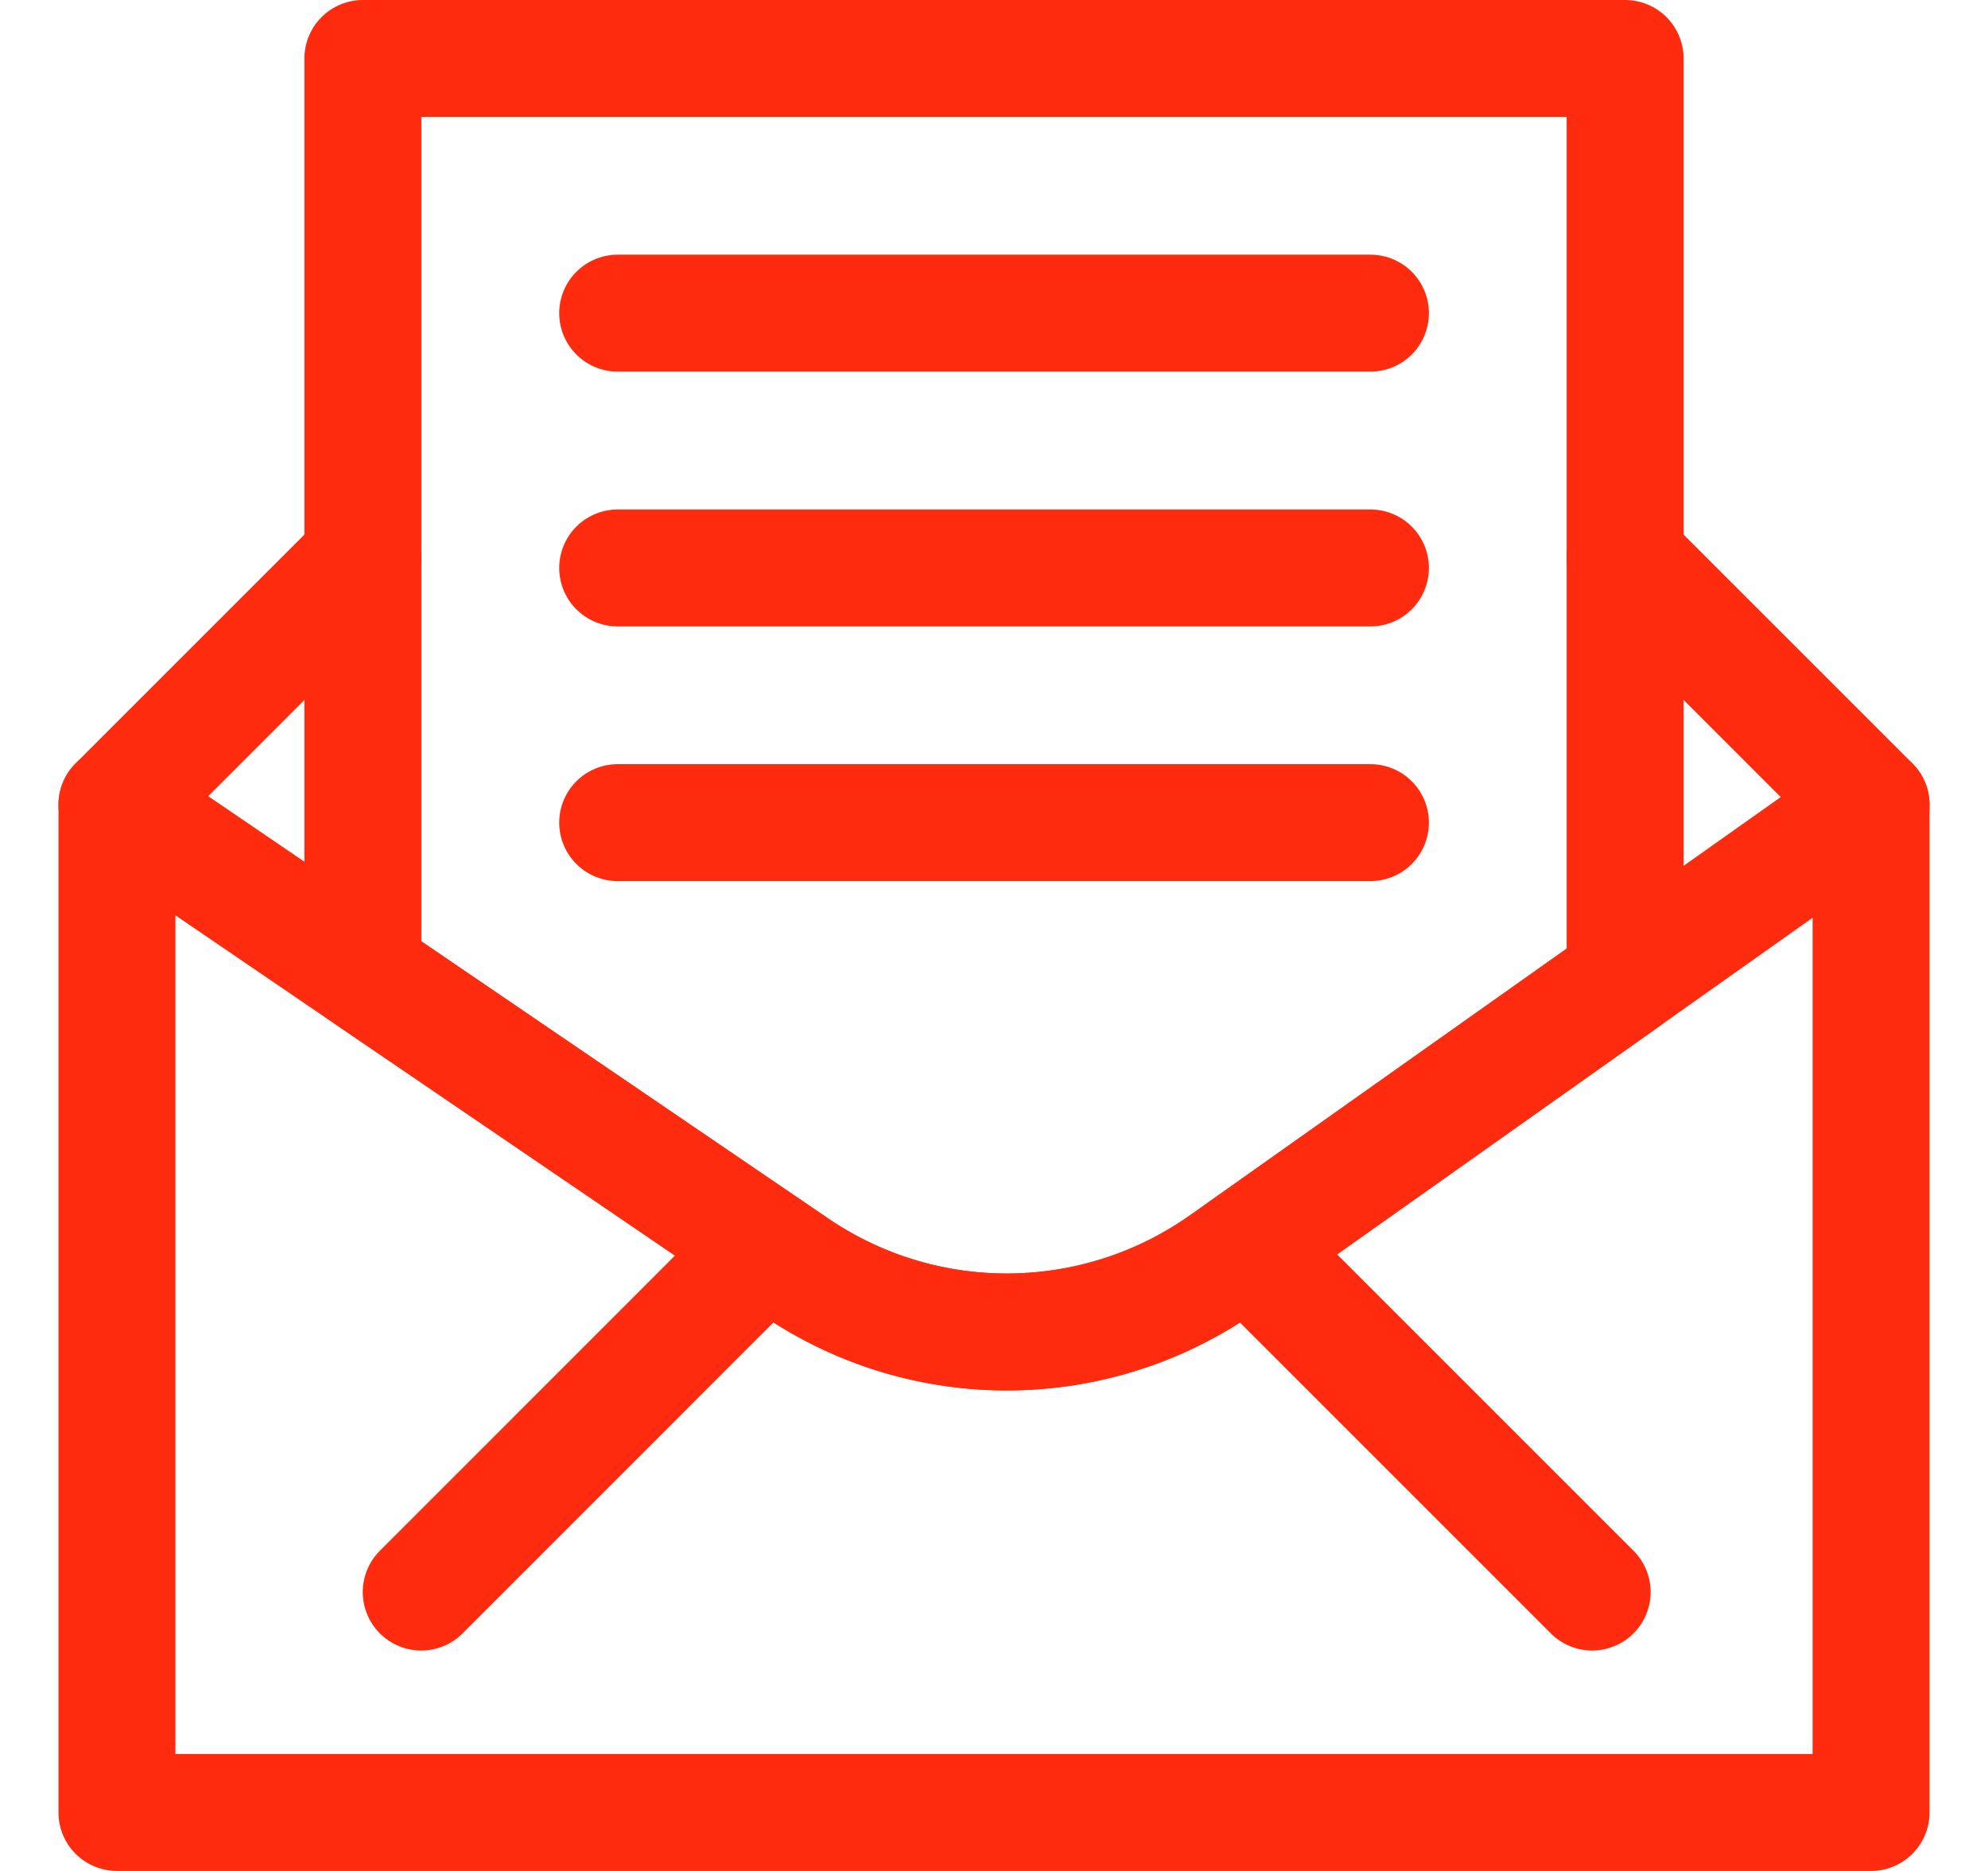
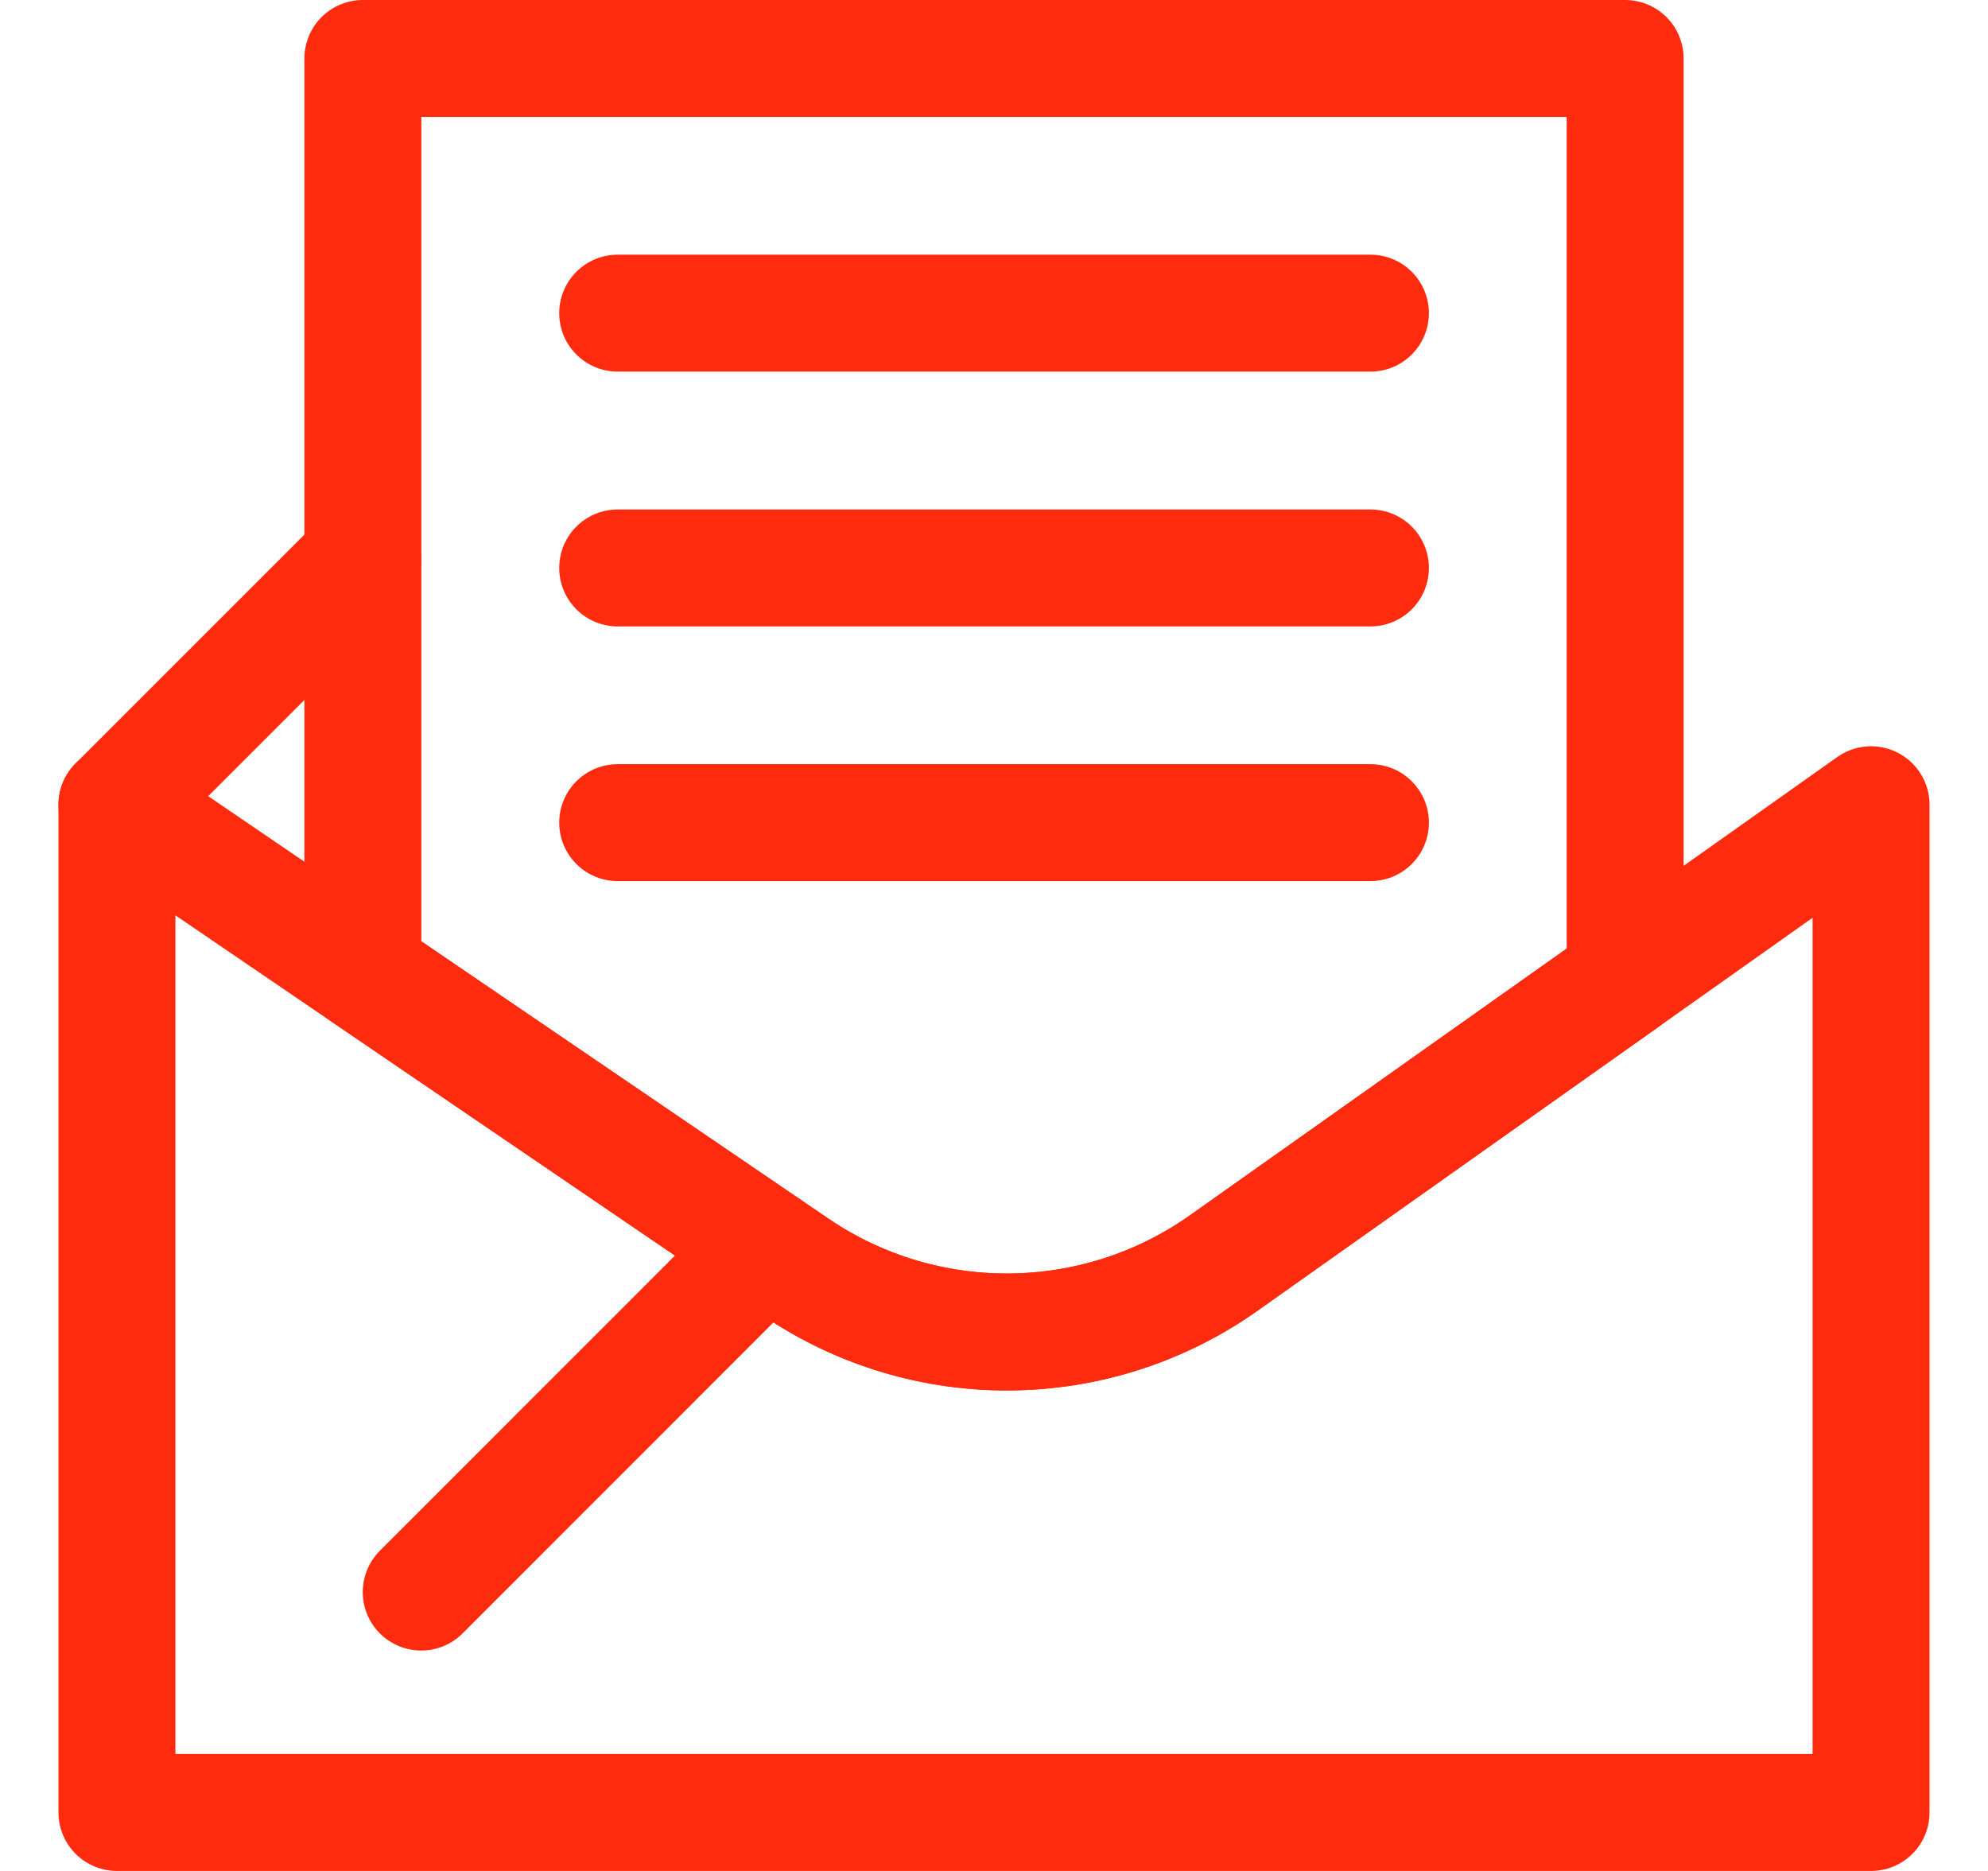
<svg xmlns="http://www.w3.org/2000/svg" width="17" height="16" viewBox="0 0 17 16" fill="none">
  <path d="M16 6.882V15.5H1V6.882L3.103 8.315L6.809 10.839C7.917 11.589 9.374 11.573 10.466 10.8L13.897 8.371L16 6.882Z" stroke="#FE2B0F" stroke-miterlimit="10" stroke-linecap="round" stroke-linejoin="round" />
-   <path d="M13.897 0.5V8.371L10.466 10.8C9.374 11.573 7.917 11.589 6.809 10.839L3.103 8.314V0.5H13.897Z" stroke="#FE2B0F" stroke-miterlimit="10" stroke-linecap="round" stroke-linejoin="round" />
+   <path d="M13.897 0.5V8.371L10.466 10.8C9.374 11.573 7.917 11.589 6.809 10.839L3.103 8.314V0.5H13.897" stroke="#FE2B0F" stroke-miterlimit="10" stroke-linecap="round" stroke-linejoin="round" />
  <path d="M6.552 10.664L3.602 13.615" stroke="#FE2B0F" stroke-miterlimit="10" stroke-linecap="round" stroke-linejoin="round" />
-   <path d="M10.662 10.662L13.615 13.615" stroke="#FE2B0F" stroke-miterlimit="10" stroke-linecap="round" stroke-linejoin="round" />
  <path d="M1 6.882L3.103 4.779" stroke="#FE2B0F" stroke-miterlimit="10" stroke-linecap="round" stroke-linejoin="round" />
-   <path d="M16 6.882L13.897 4.779" stroke="#FE2B0F" stroke-miterlimit="10" stroke-linecap="round" stroke-linejoin="round" />
  <path d="M5.282 2.678H11.719" stroke="#FE2B0F" stroke-miterlimit="10" stroke-linecap="round" stroke-linejoin="round" />
  <path d="M5.282 4.857H11.719" stroke="#FE2B0F" stroke-miterlimit="10" stroke-linecap="round" stroke-linejoin="round" />
  <path d="M5.282 7.035H11.719" stroke="#FE2B0F" stroke-miterlimit="10" stroke-linecap="round" stroke-linejoin="round" />
</svg>